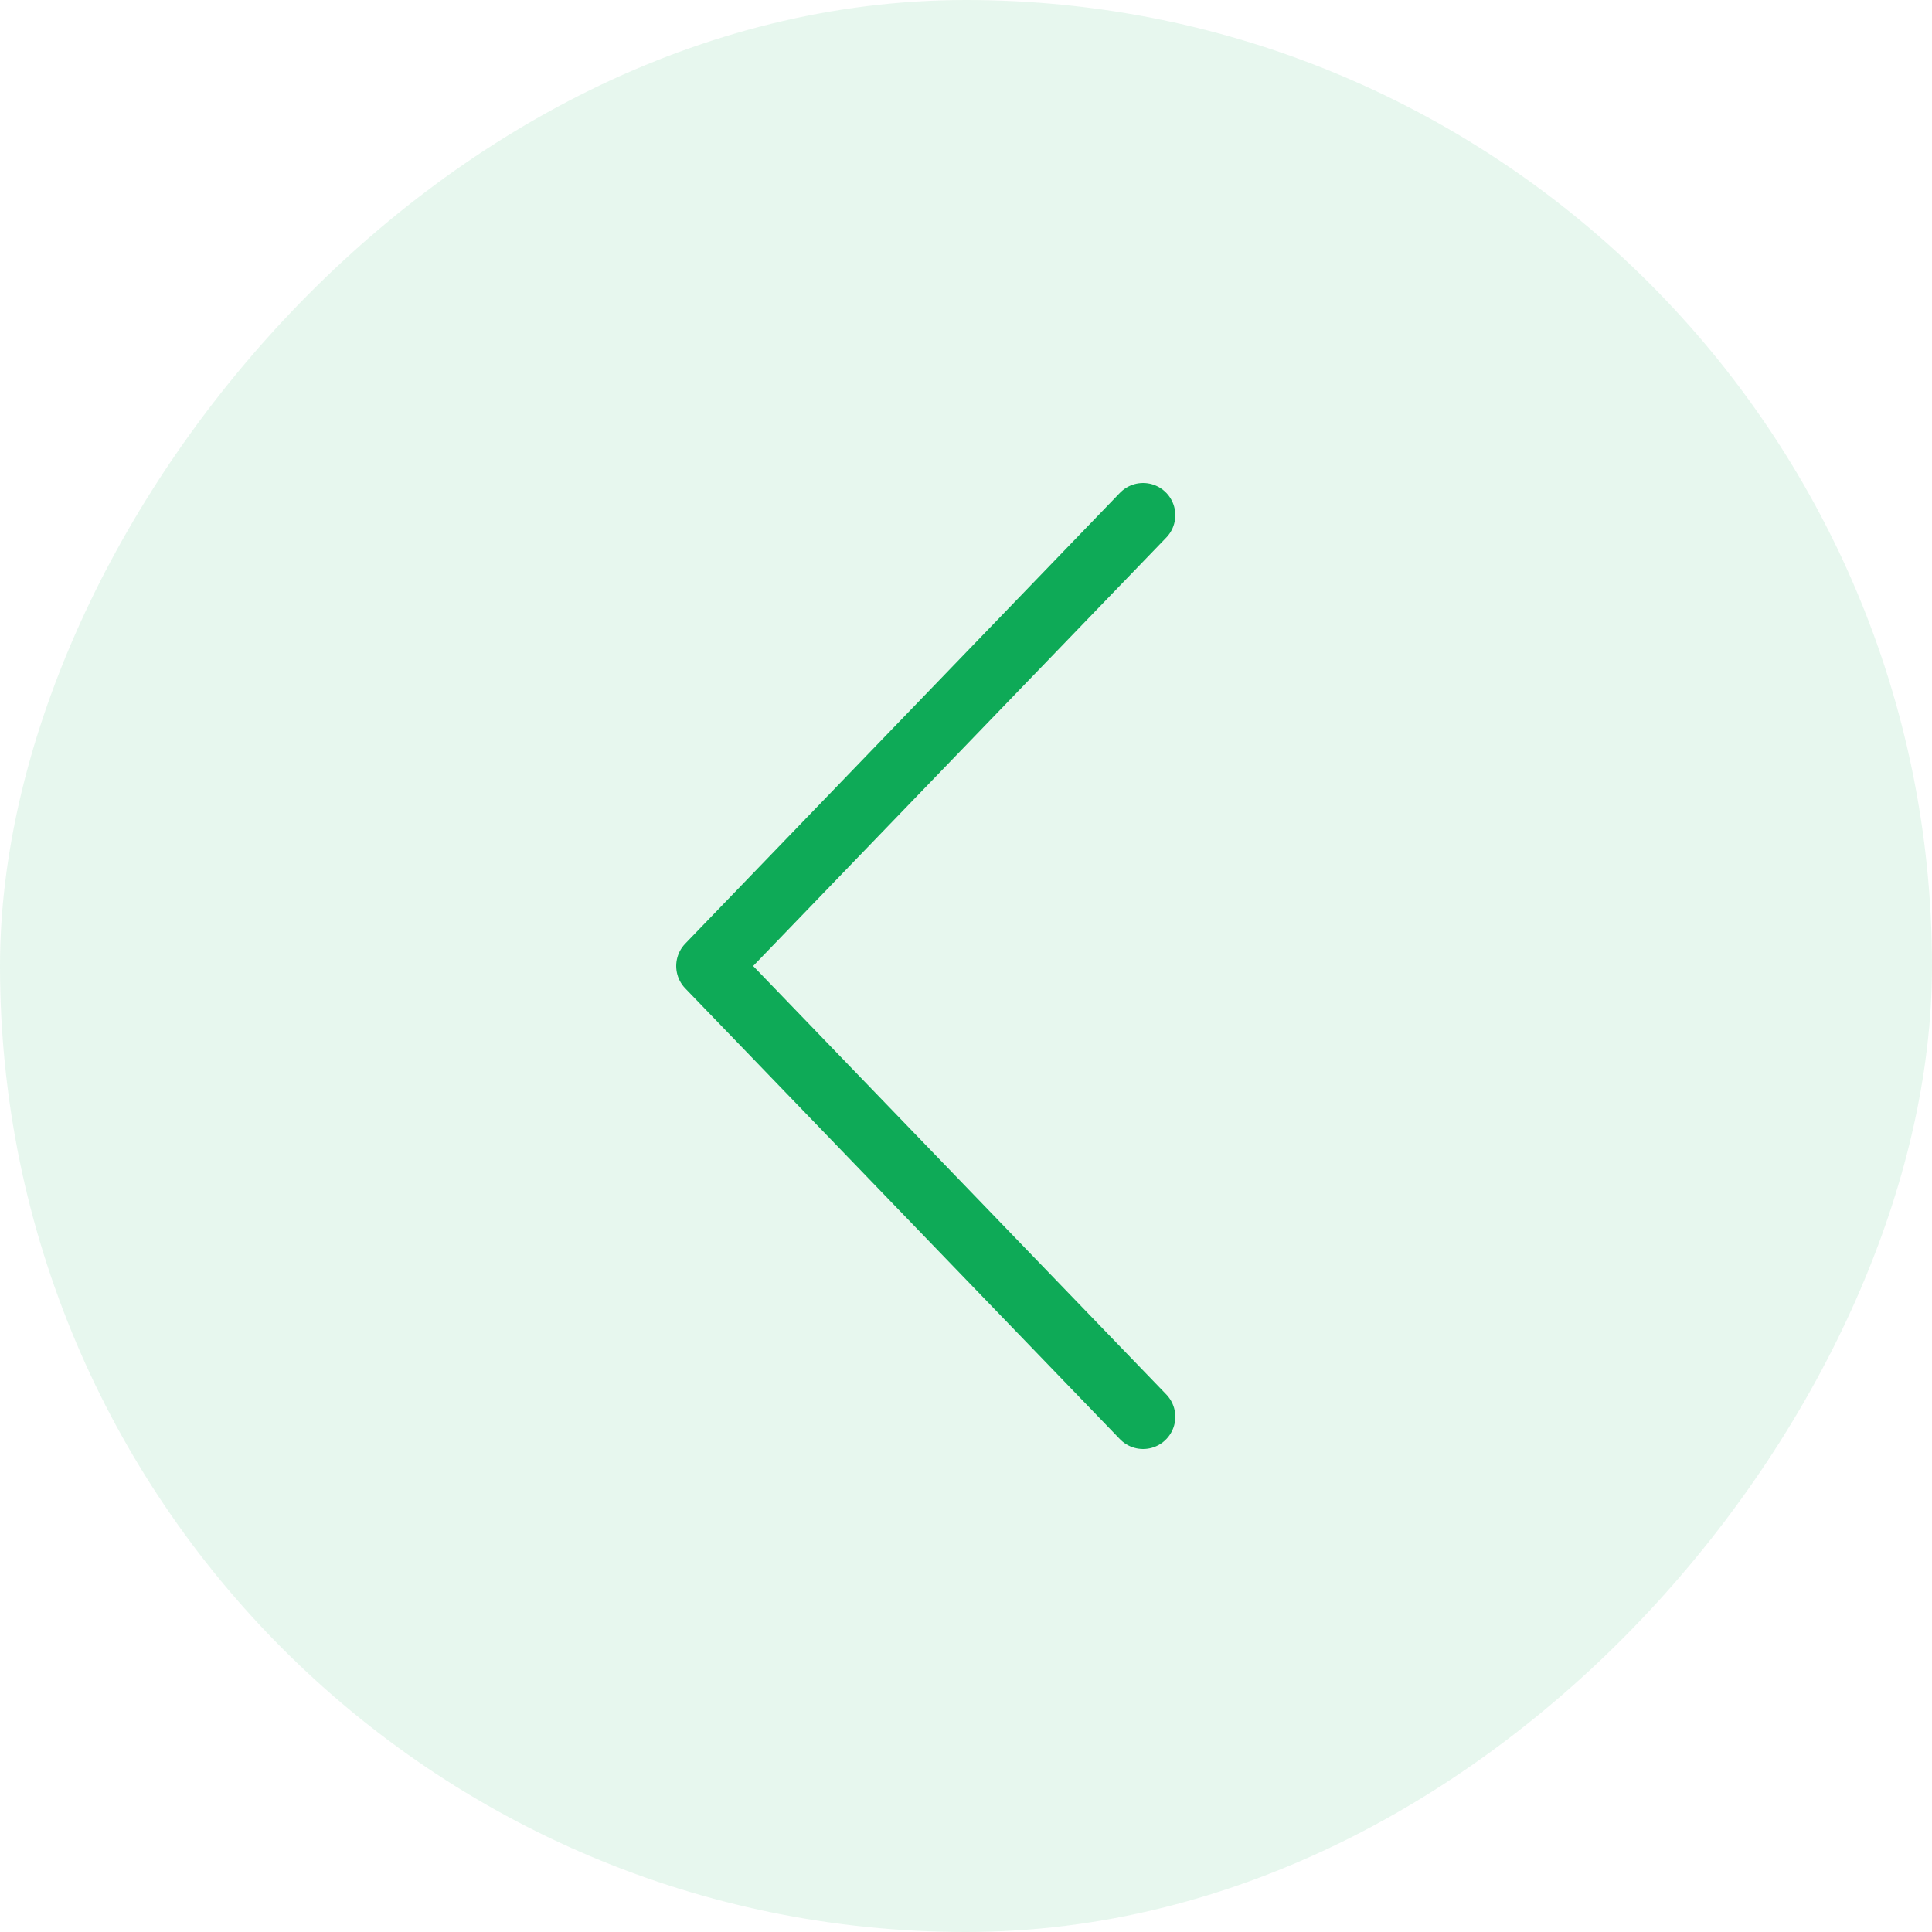
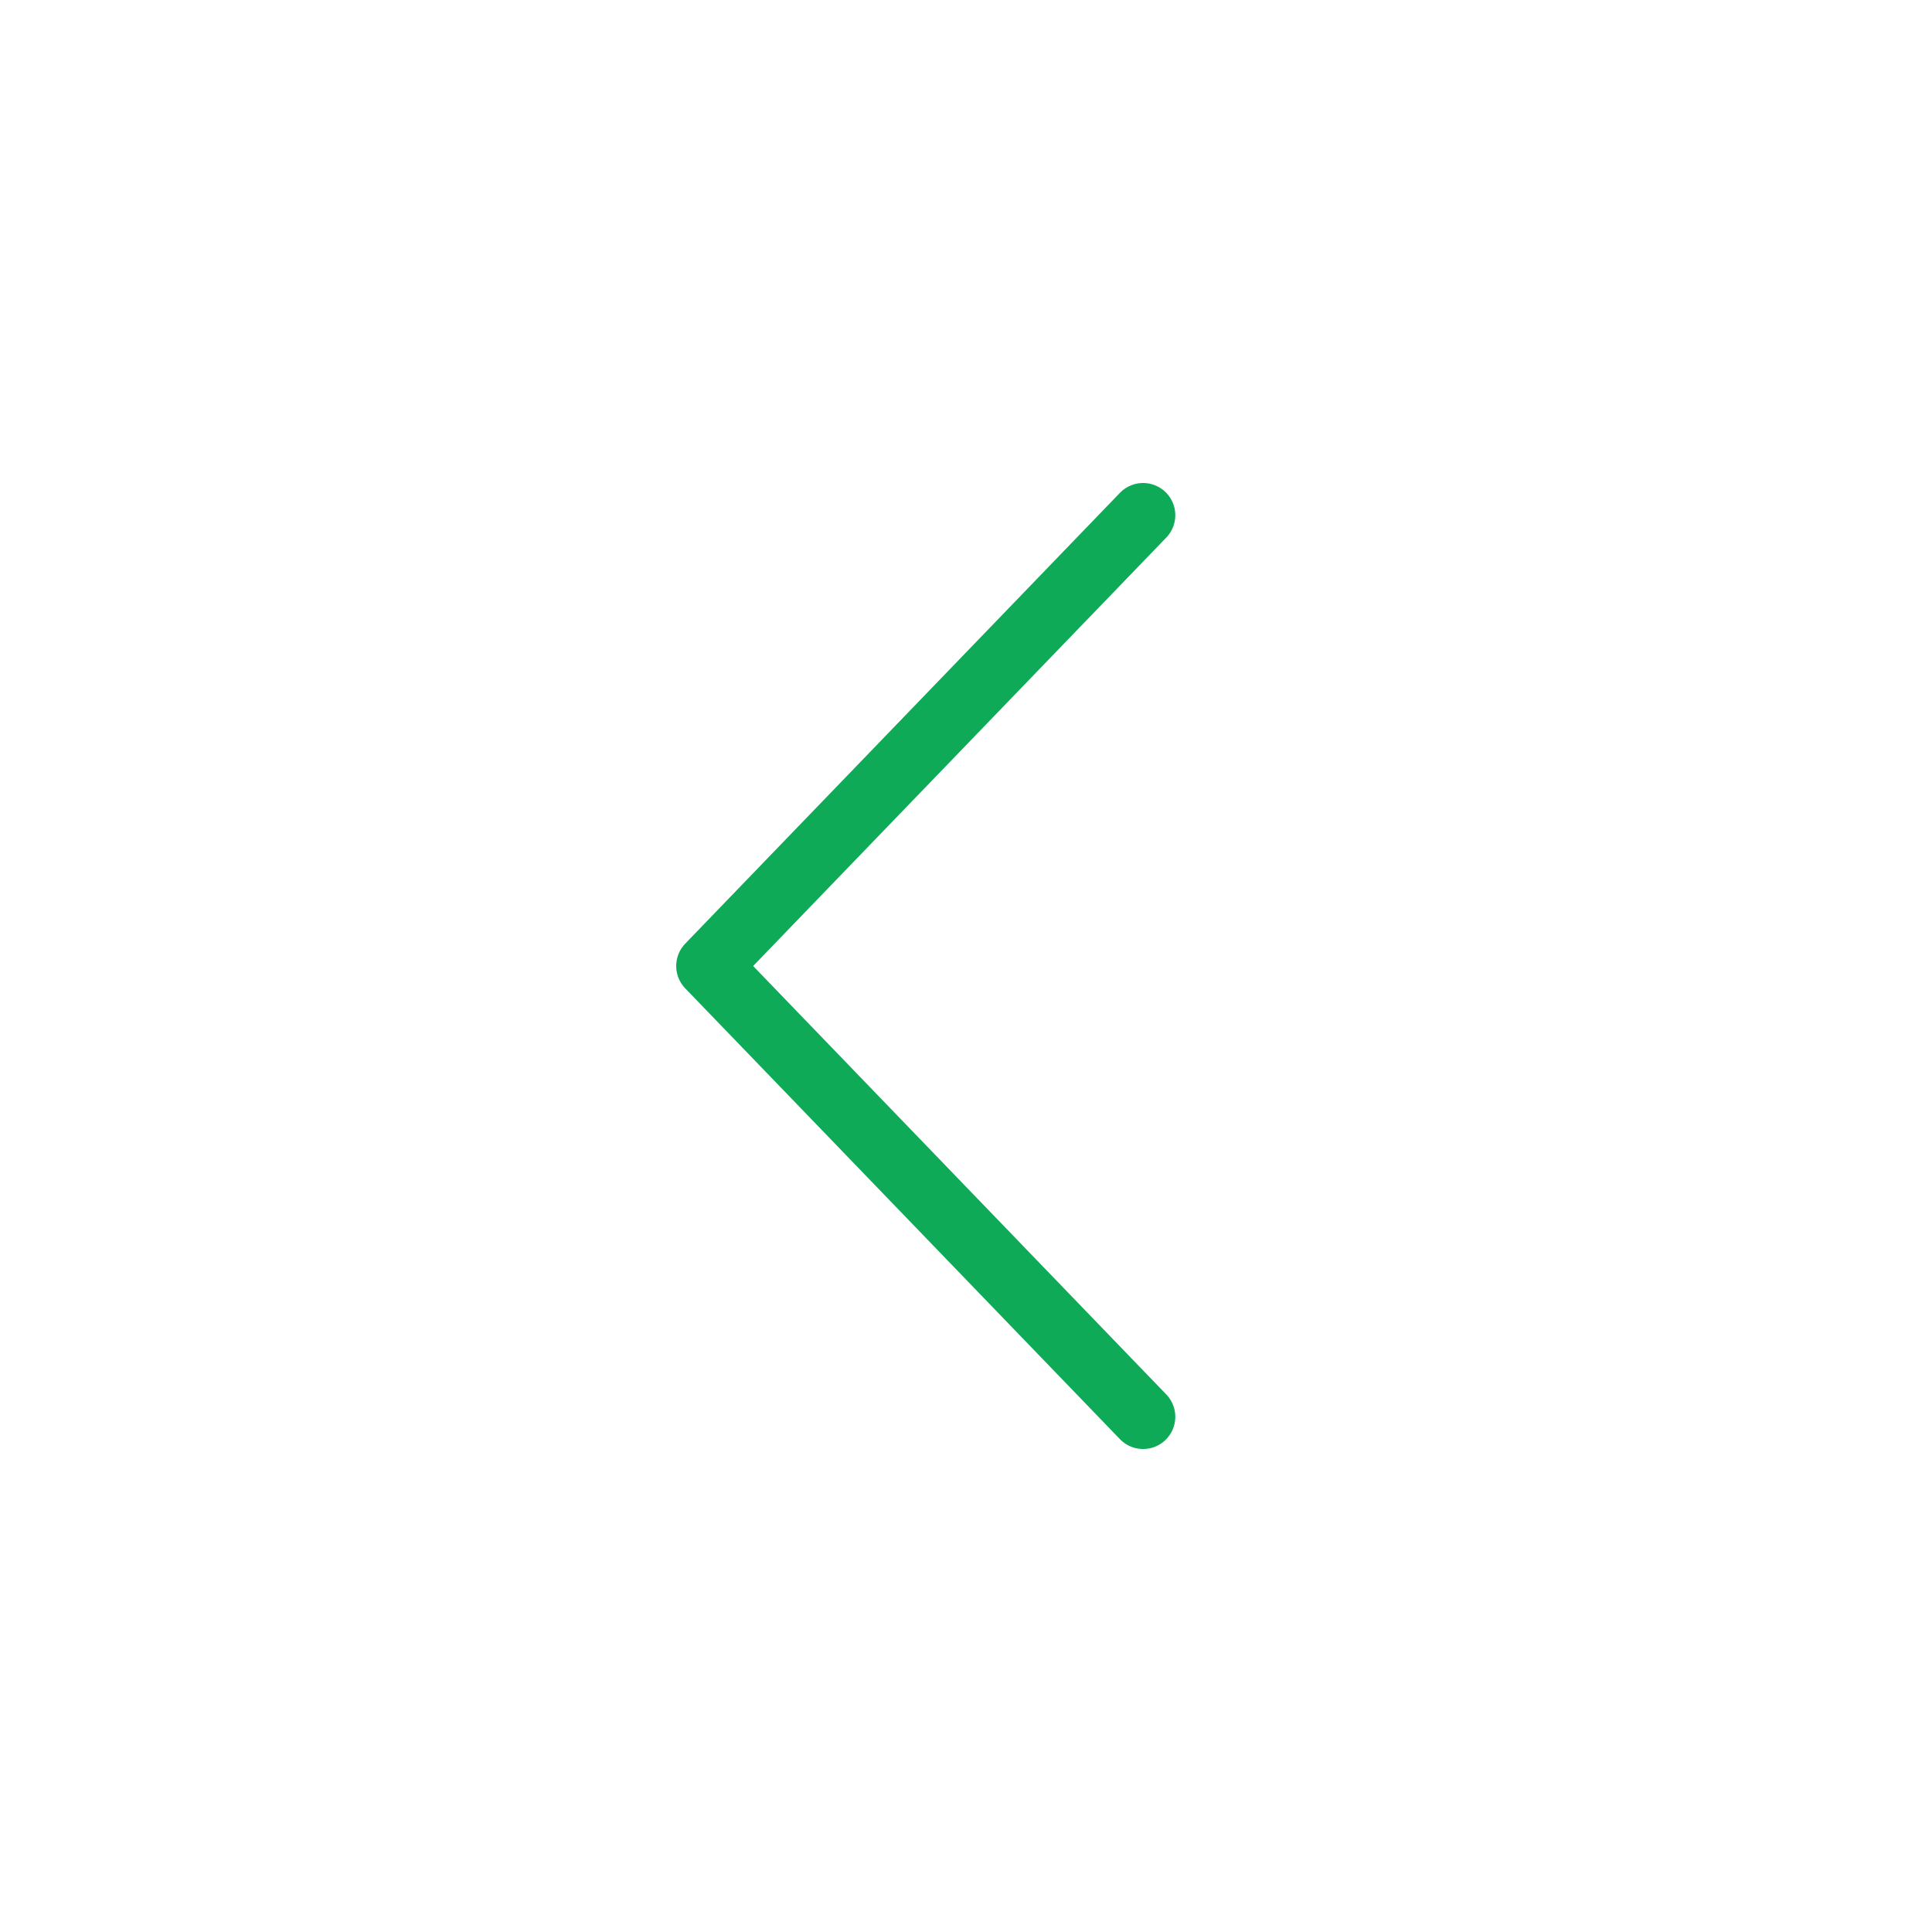
<svg xmlns="http://www.w3.org/2000/svg" width="30" height="30" viewBox="0 0 30 30" fill="none">
-   <rect width="30" height="30" rx="15" transform="matrix(-1 0 0 1 30 0)" fill="#0EAA57" fill-opacity="0.1" />
  <path d="M17.75 8L11 15L17.75 22" stroke="#0EAA57" stroke-linecap="round" stroke-linejoin="round" />
</svg>